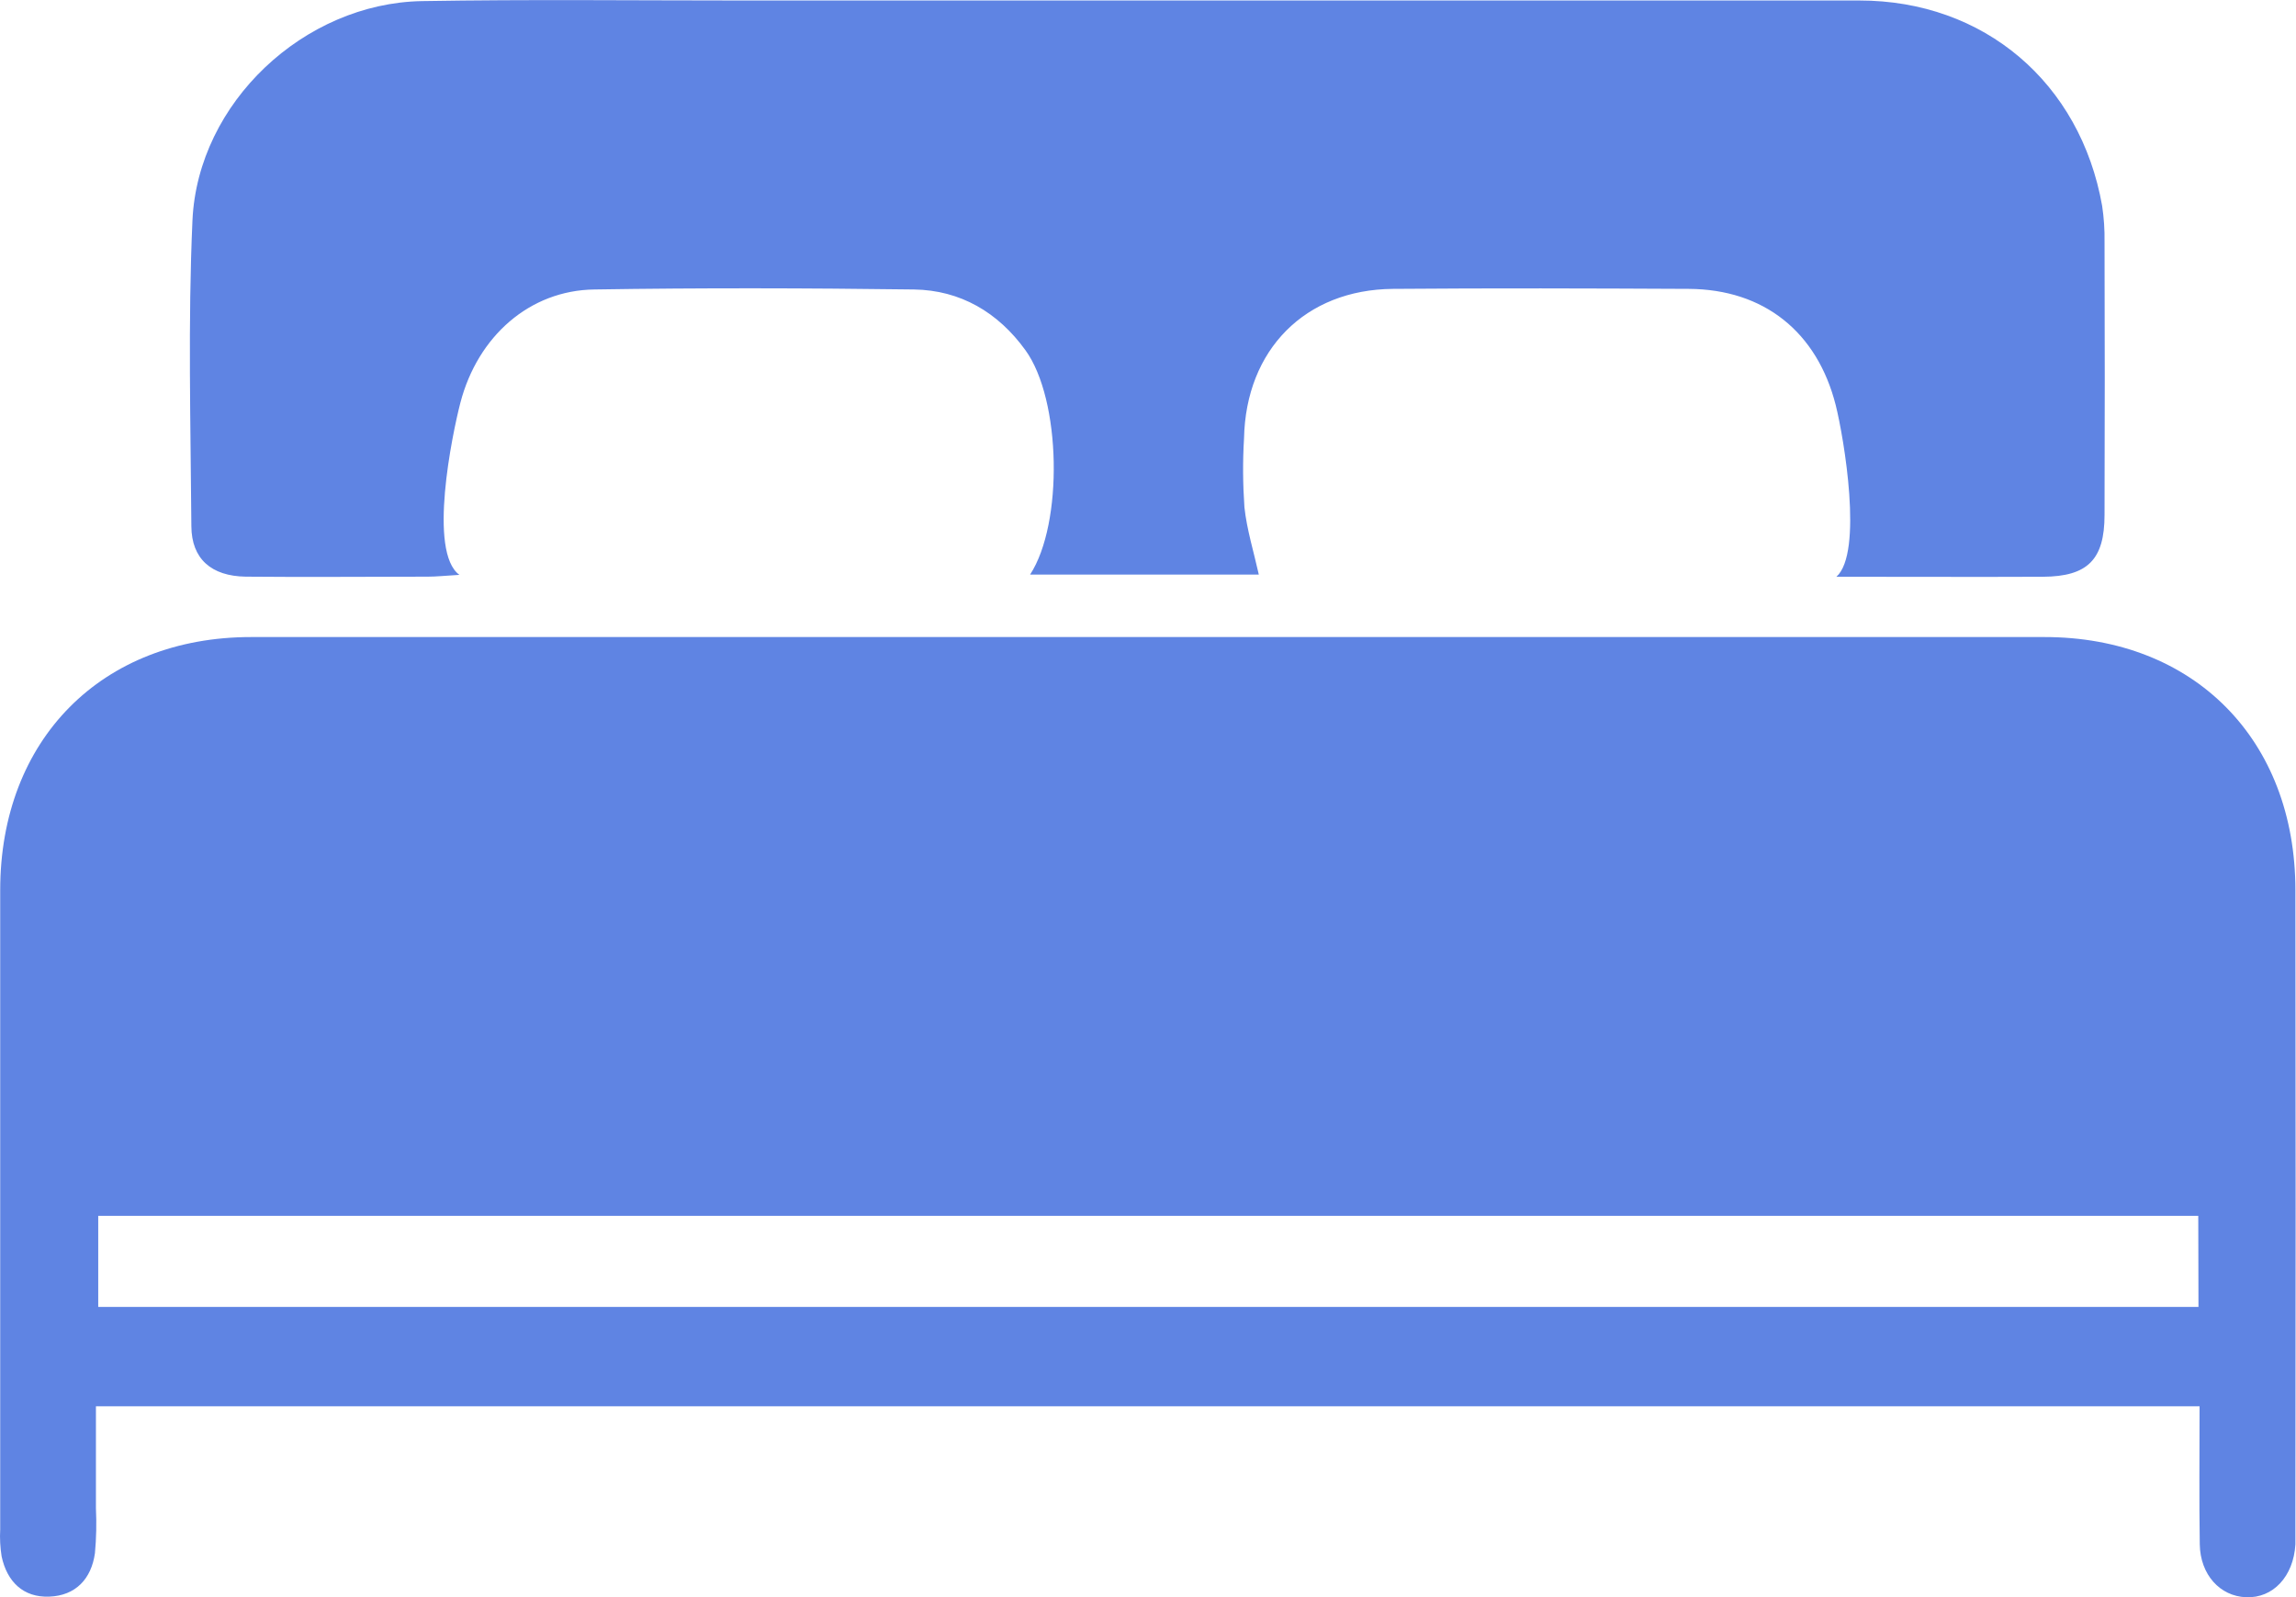
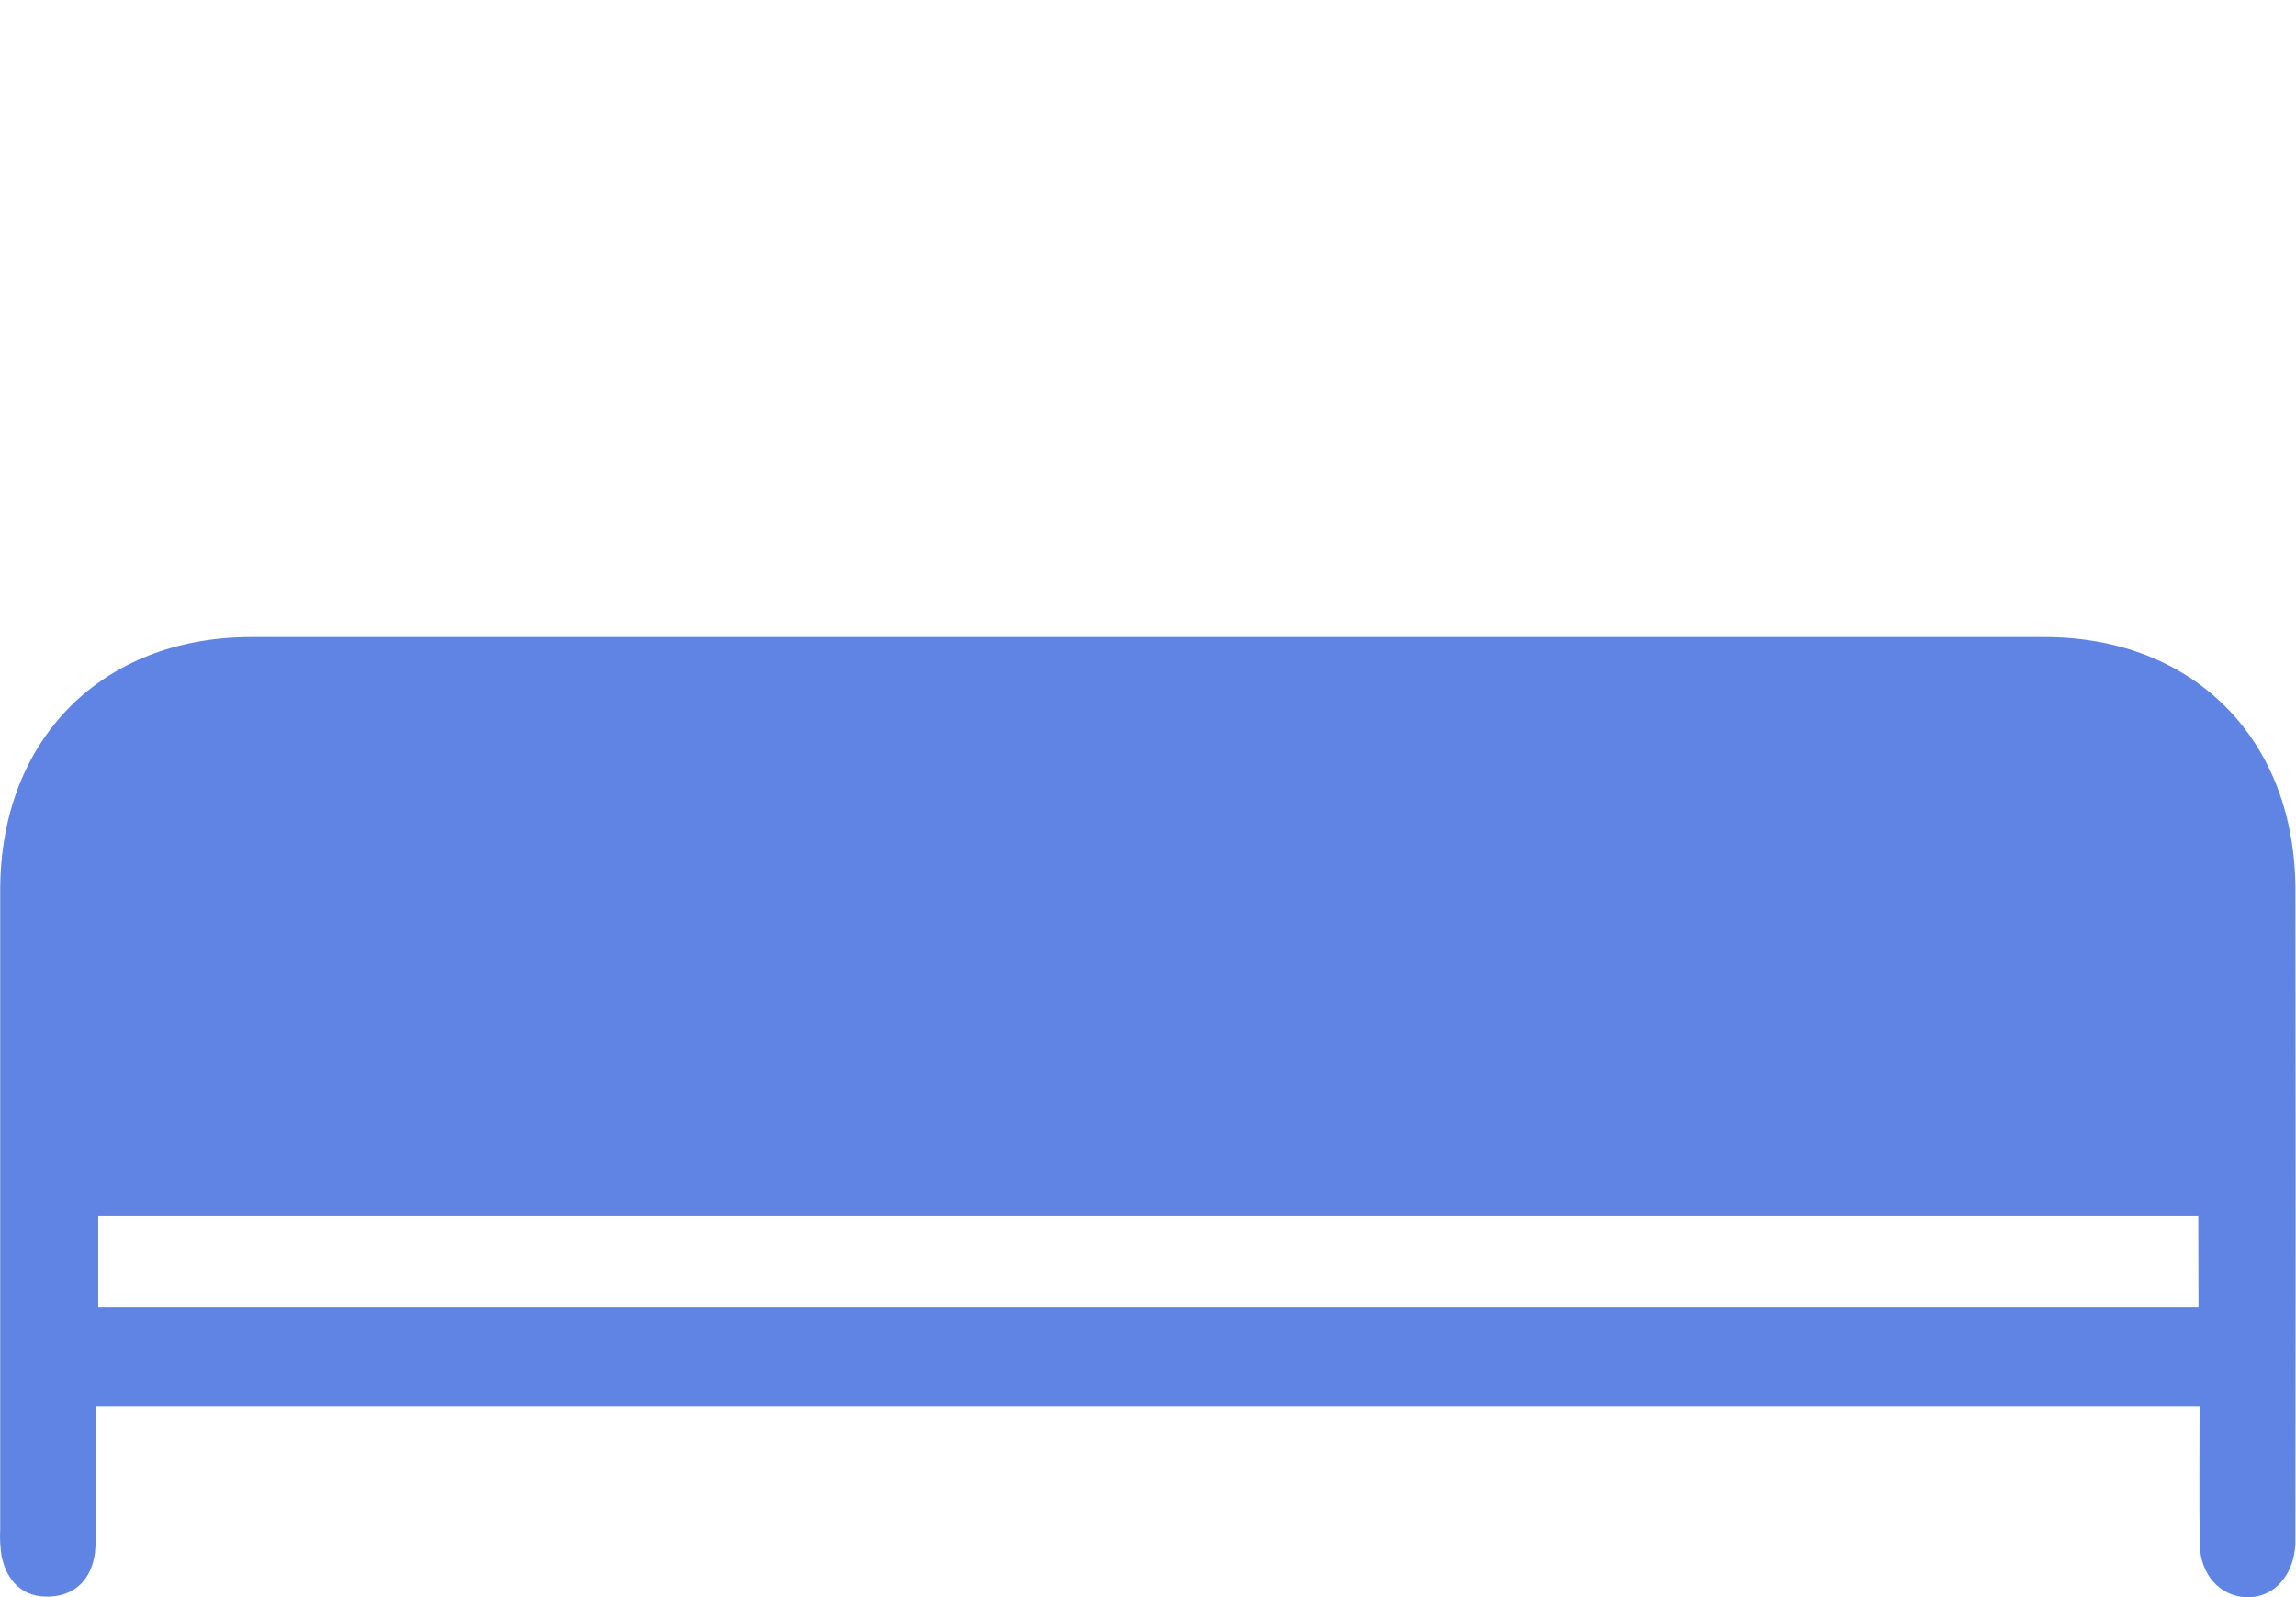
<svg xmlns="http://www.w3.org/2000/svg" width="23" height="16" viewBox="0 0 23 16" fill="none">
  <path d="M22.034 14.088H0.961C0.961 14.435 0.961 14.772 0.961 15.11C0.968 15.26 0.965 15.41 0.951 15.56C0.915 15.818 0.757 15.985 0.495 15.995C0.234 16.006 0.07 15.846 0.016 15.591C0.002 15.502 -0.003 15.412 0.002 15.322C0.002 13.187 0.002 11.053 0.002 8.918C0.002 7.409 1.019 6.382 2.515 6.382C8.504 6.382 14.492 6.382 20.481 6.382C21.977 6.382 22.994 7.409 22.994 8.918C22.997 11.042 22.997 13.166 22.994 15.292C22.994 15.352 22.994 15.412 22.994 15.472C22.975 15.793 22.77 16.013 22.499 16.001C22.239 15.991 22.041 15.776 22.036 15.471C22.029 15.021 22.034 14.571 22.034 14.088ZM22.021 12.18H0.984V13.093H22.023L22.021 12.18Z" fill="#5F84E3" />
-   <path d="M18.396 5.778C18.666 5.538 18.472 4.388 18.389 4.058C18.203 3.326 17.671 2.898 16.917 2.894C15.929 2.889 14.942 2.886 13.954 2.894C13.074 2.901 12.48 3.504 12.462 4.391C12.448 4.621 12.45 4.852 12.466 5.082C12.49 5.306 12.559 5.526 12.61 5.756H10.319C10.652 5.246 10.632 4.004 10.272 3.508C9.998 3.129 9.621 2.907 9.156 2.9C8.088 2.886 7.02 2.883 5.953 2.9C5.306 2.909 4.786 3.368 4.612 4.034C4.529 4.354 4.286 5.529 4.602 5.759C4.453 5.768 4.37 5.777 4.287 5.777C3.679 5.777 3.07 5.783 2.462 5.777C2.115 5.772 1.919 5.597 1.917 5.272C1.91 4.25 1.882 3.228 1.928 2.207C1.982 1.029 3.046 0.032 4.227 0.011C5.295 -0.007 6.363 0.005 7.431 0.005C11.162 0.005 14.894 0.005 18.626 0.005C19.877 0.005 20.84 0.83 21.058 2.062C21.076 2.182 21.084 2.302 21.082 2.423C21.085 3.335 21.085 4.247 21.082 5.158C21.082 5.606 20.913 5.775 20.467 5.778C19.802 5.781 19.136 5.778 18.396 5.778Z" fill="#5F84E3" />
</svg>